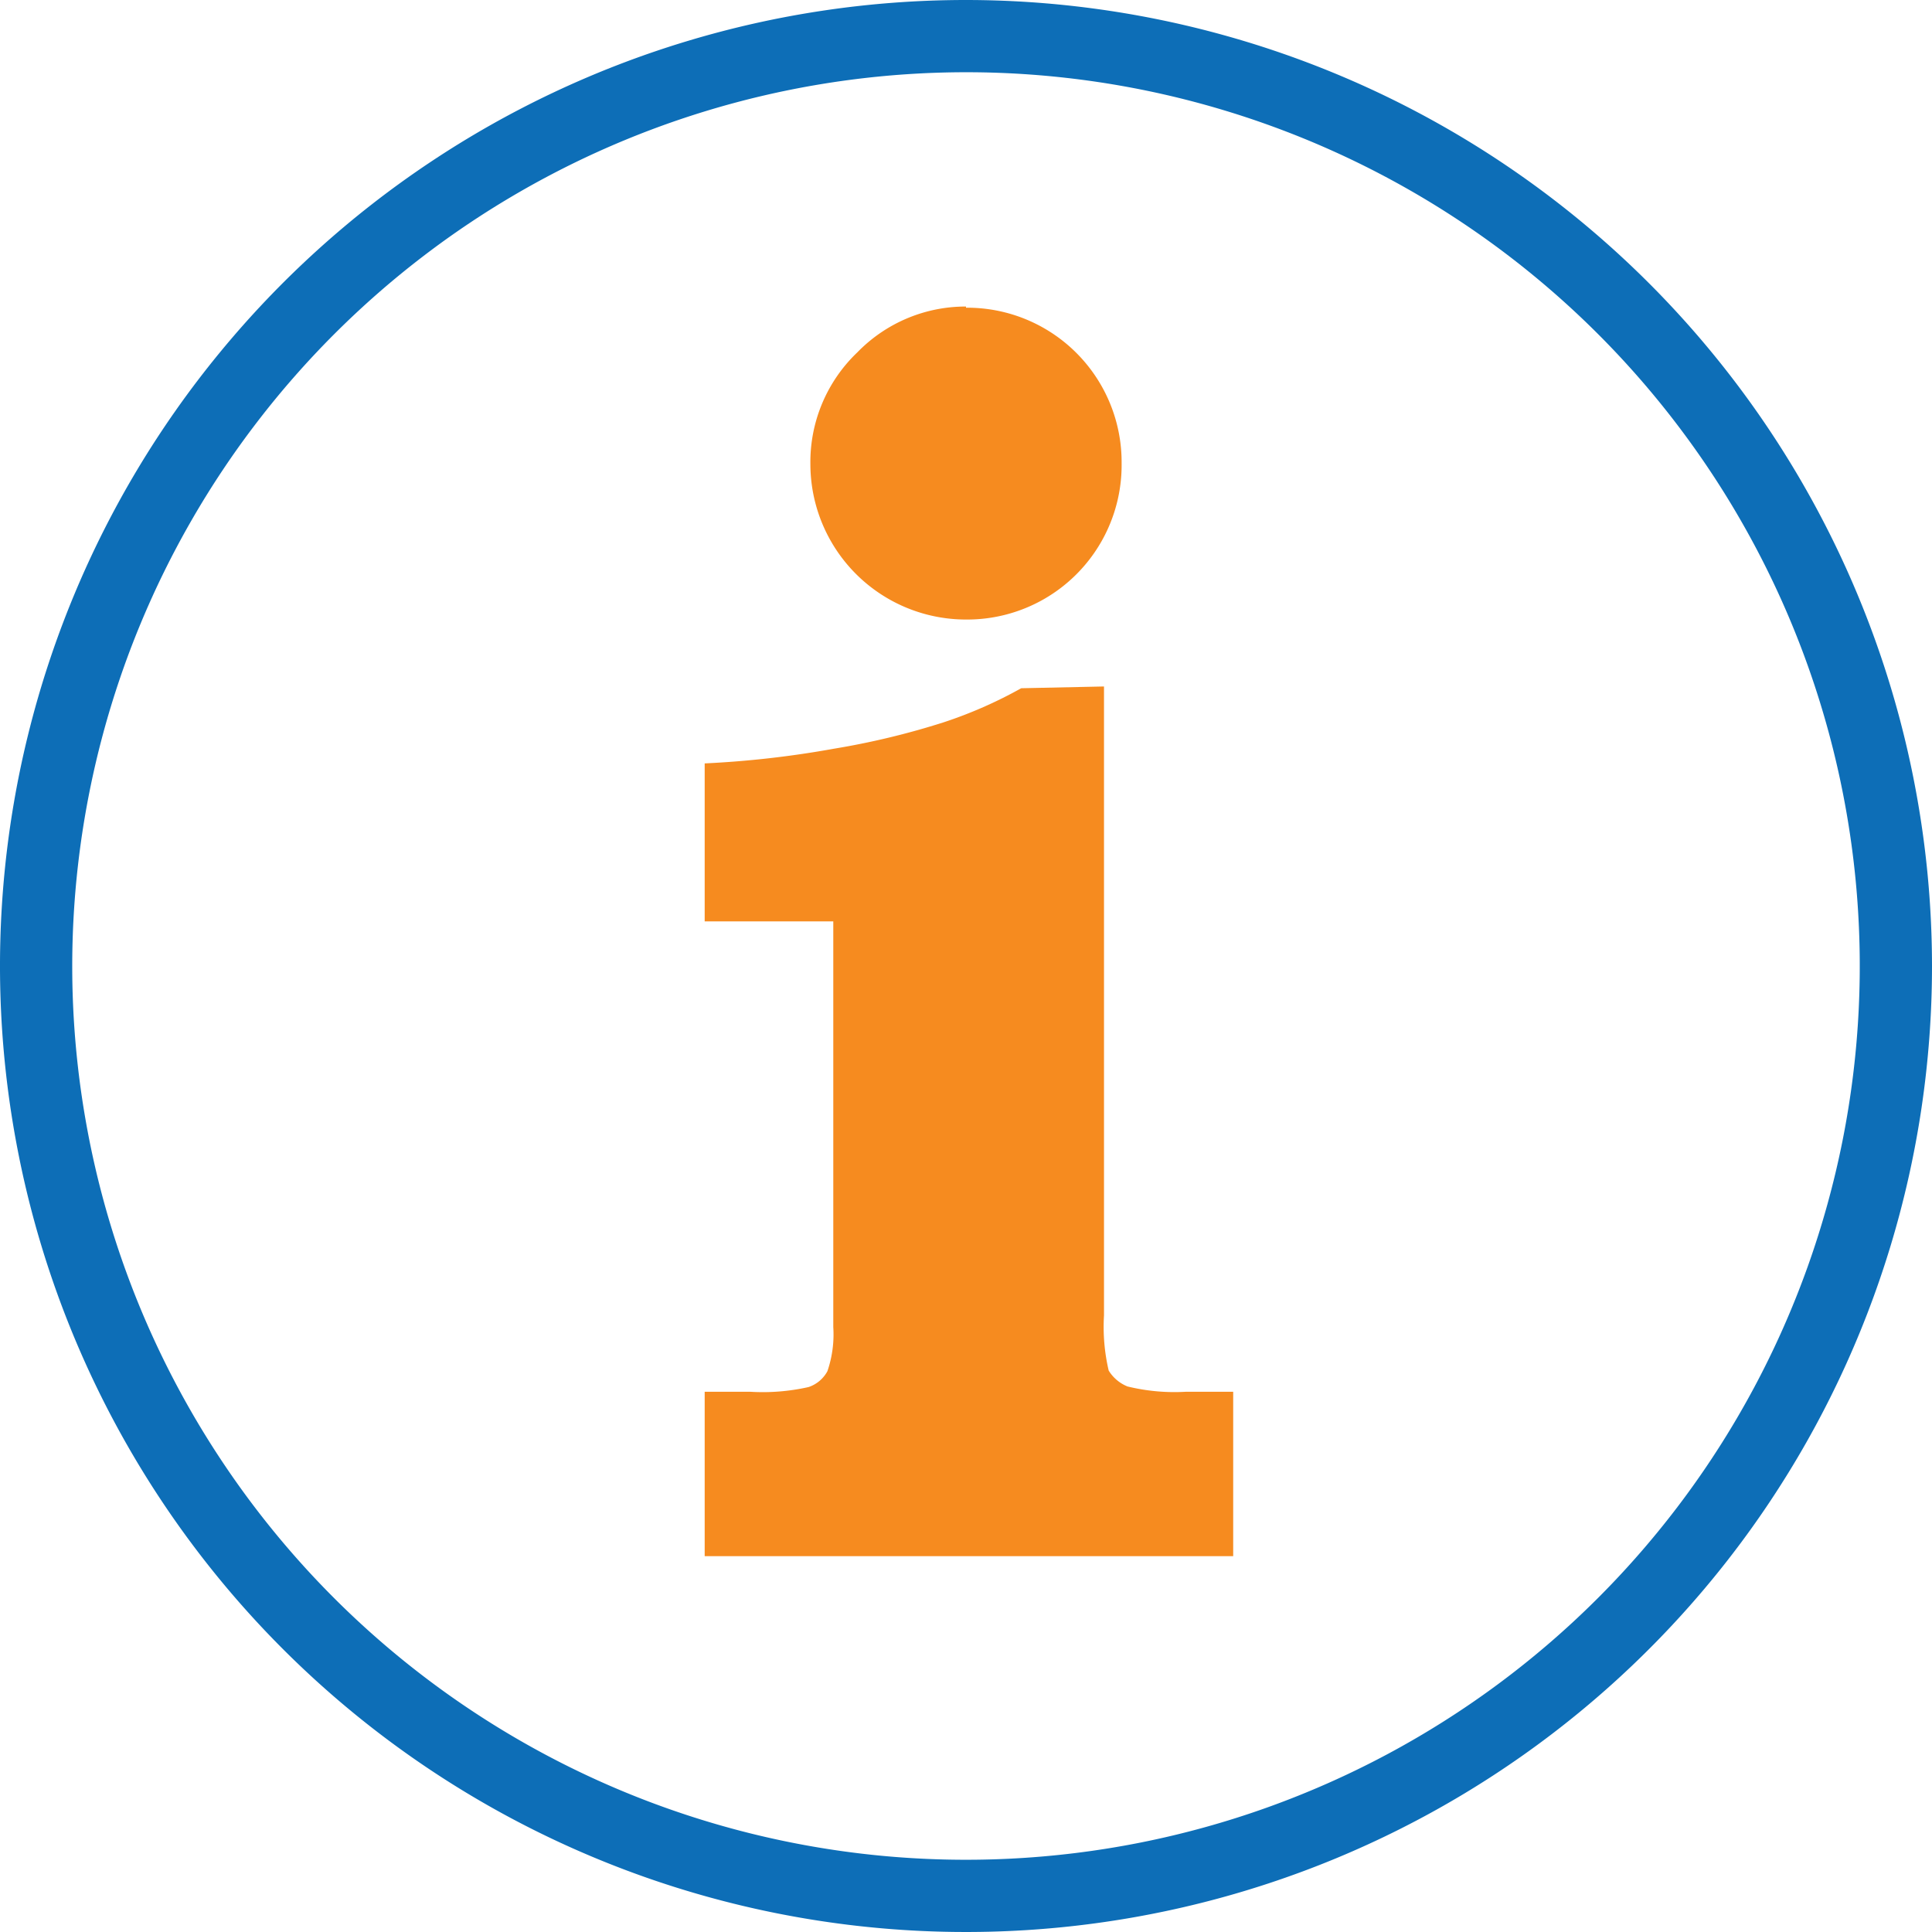
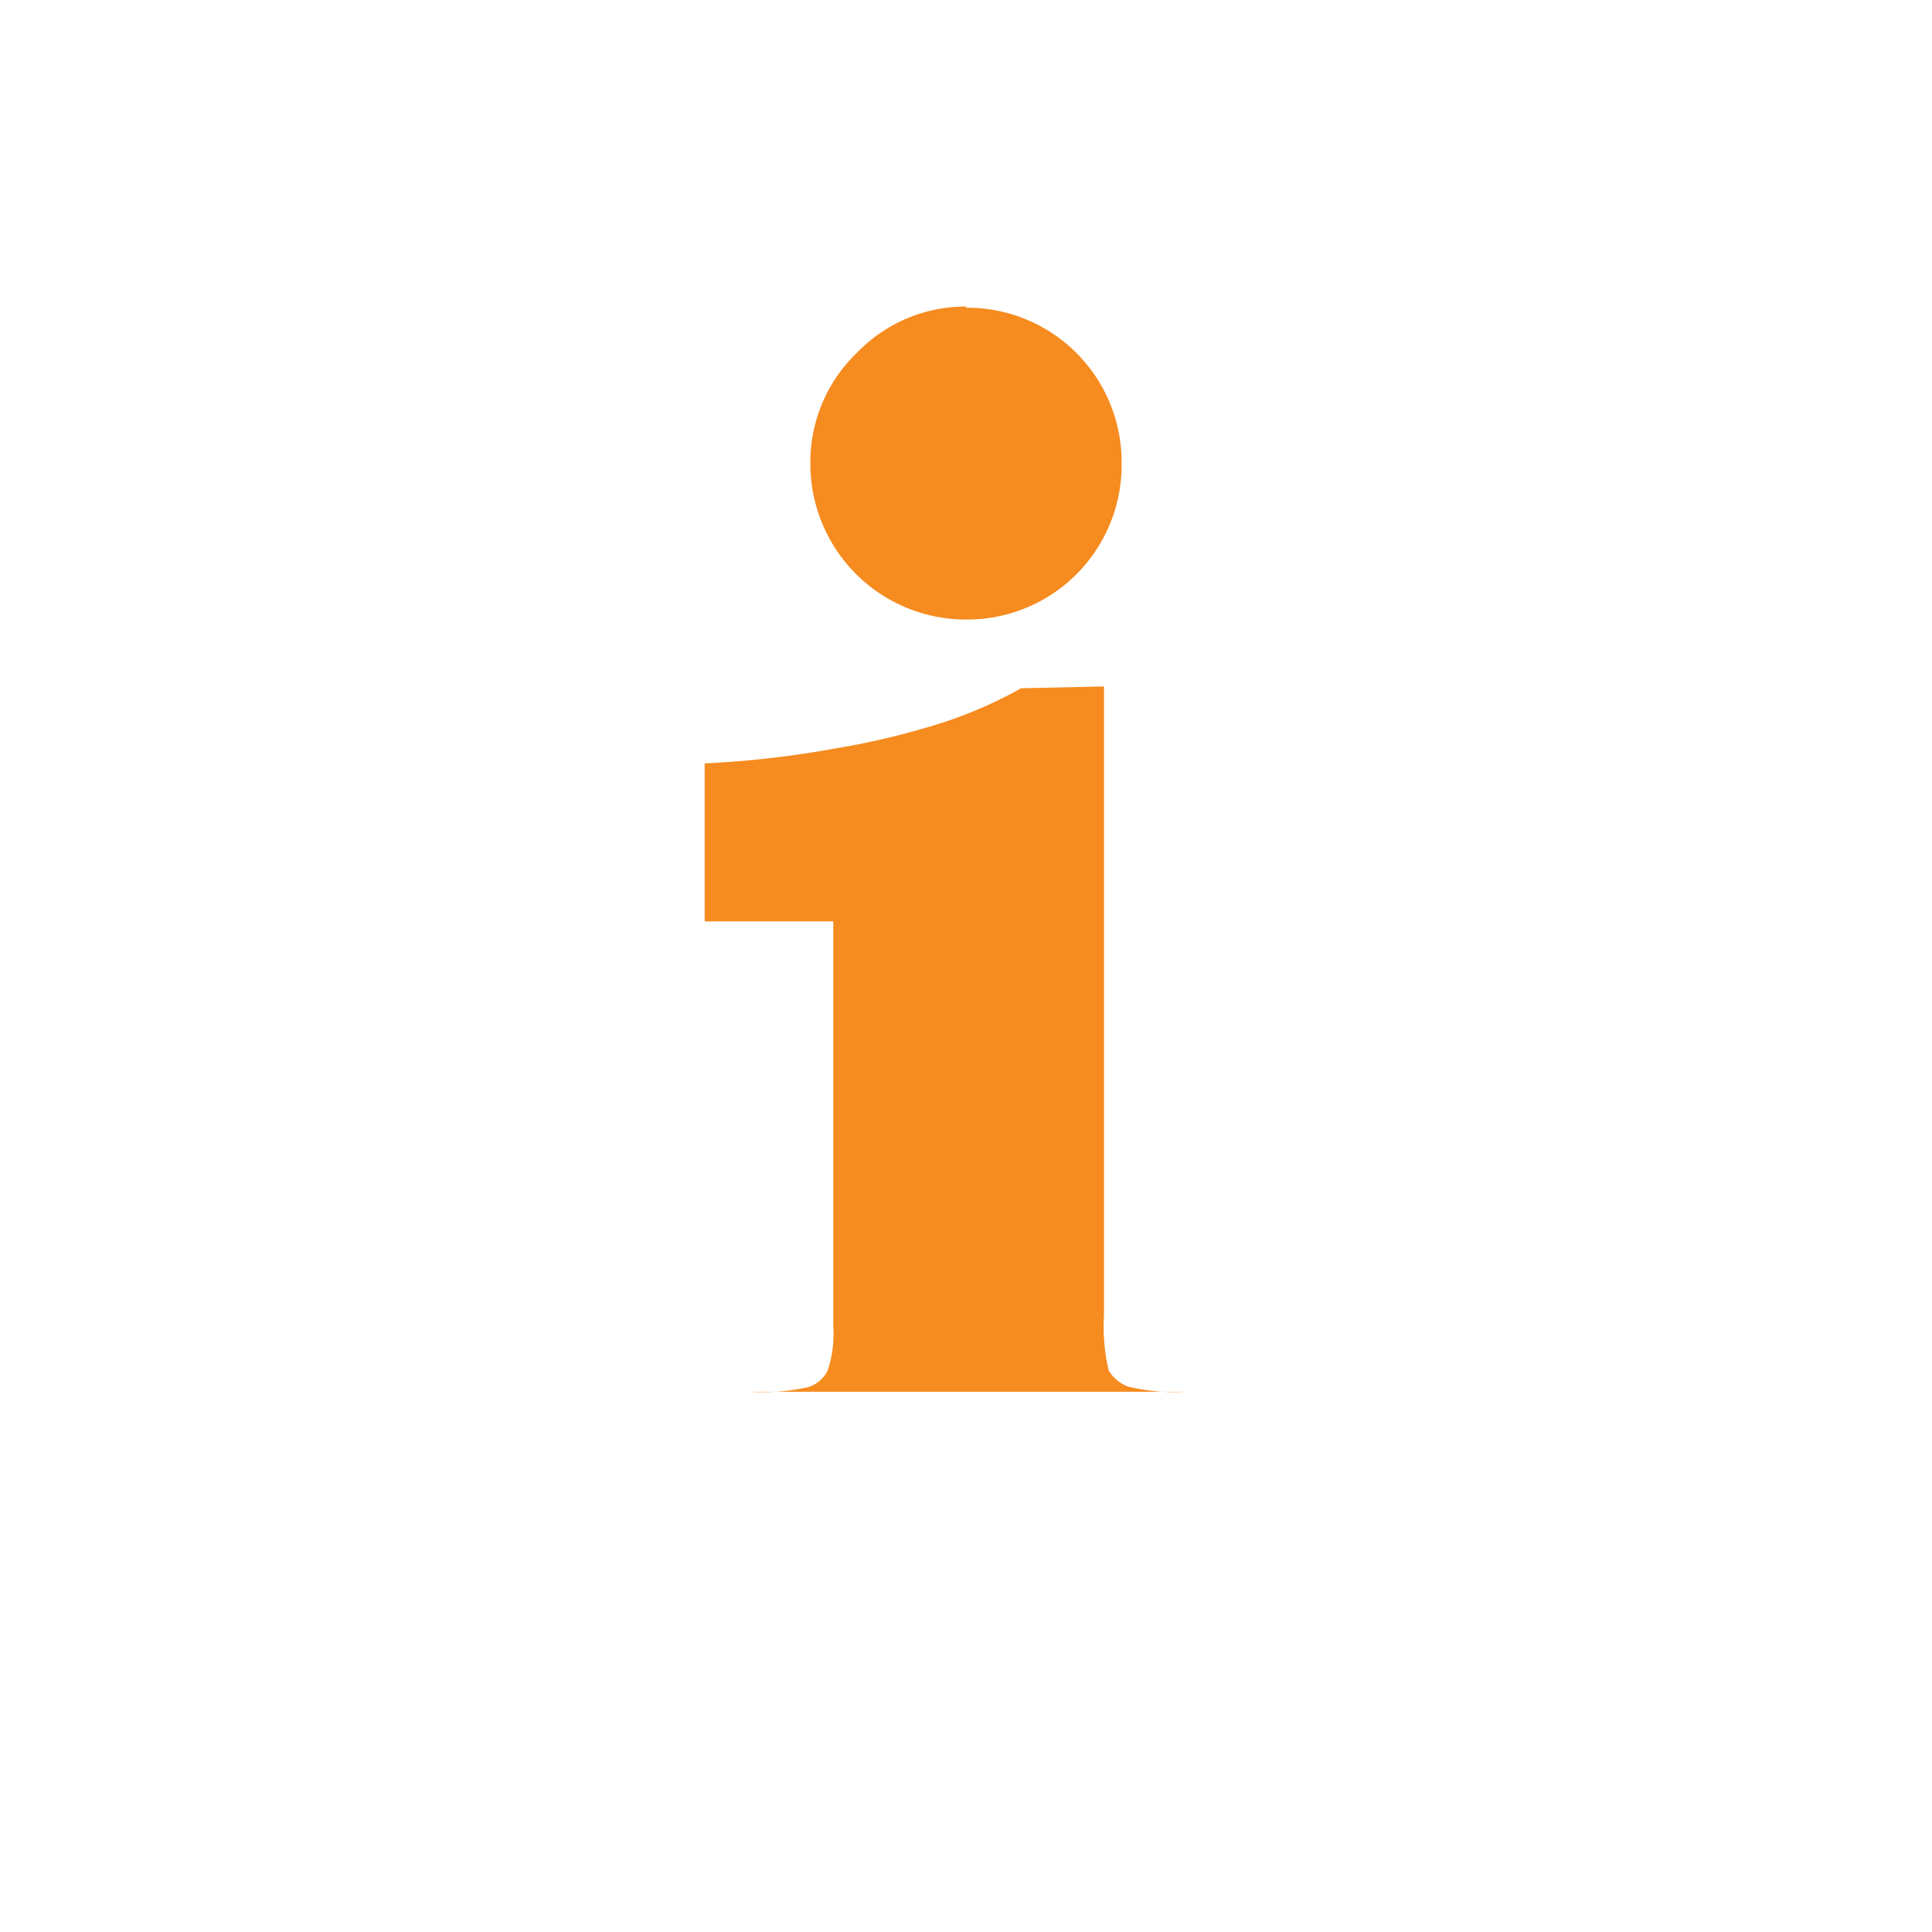
<svg xmlns="http://www.w3.org/2000/svg" viewBox="0 0 32.9 32.9">
  <defs>
    <style>.cls-1{fill:#0d6eb7;fill-rule:evenodd;}.cls-2{fill:#f68b1f;}</style>
  </defs>
  <g id="Ebene_2" data-name="Ebene 2">
    <g id="Ebene_1-2" data-name="Ebene 1">
-       <path class="cls-1" d="M16.45,0A16.45,16.45,0,1,0,32.9,16.45,16.46,16.46,0,0,0,16.45,0Zm0,1.23A15.22,15.22,0,1,1,1.23,16.45,15.23,15.23,0,0,1,16.45,1.23Z" />
-       <path class="cls-2" d="M16.45,5.24A2.63,2.63,0,0,1,19.1,7.89a2.63,2.63,0,0,1-2.65,2.66A2.65,2.65,0,0,1,13.8,7.9,2.58,2.58,0,0,1,14.6,6a2.57,2.57,0,0,1,1.85-.78Zm2.35,6.45V22.4a3.26,3.26,0,0,0,.08.94.67.67,0,0,0,.32.27,3.37,3.37,0,0,0,1,.09H21v2.8H12V23.7h.77a3.55,3.55,0,0,0,1-.08.57.57,0,0,0,.32-.27,1.93,1.93,0,0,0,.1-.75V15.69H12V13a16.8,16.8,0,0,0,2.2-.25,13.18,13.18,0,0,0,1.87-.45,7.51,7.51,0,0,0,1.32-.58Z" />
+       <path class="cls-2" d="M16.45,5.24A2.63,2.63,0,0,1,19.1,7.89a2.63,2.63,0,0,1-2.65,2.66A2.65,2.65,0,0,1,13.8,7.9,2.58,2.58,0,0,1,14.6,6a2.57,2.57,0,0,1,1.85-.78Zm2.35,6.45V22.4a3.26,3.26,0,0,0,.08.94.67.67,0,0,0,.32.27,3.37,3.37,0,0,0,1,.09H21H12V23.7h.77a3.55,3.55,0,0,0,1-.08.57.57,0,0,0,.32-.27,1.93,1.93,0,0,0,.1-.75V15.69H12V13a16.8,16.8,0,0,0,2.2-.25,13.18,13.18,0,0,0,1.87-.45,7.51,7.51,0,0,0,1.32-.58Z" />
    </g>
  </g>
</svg>